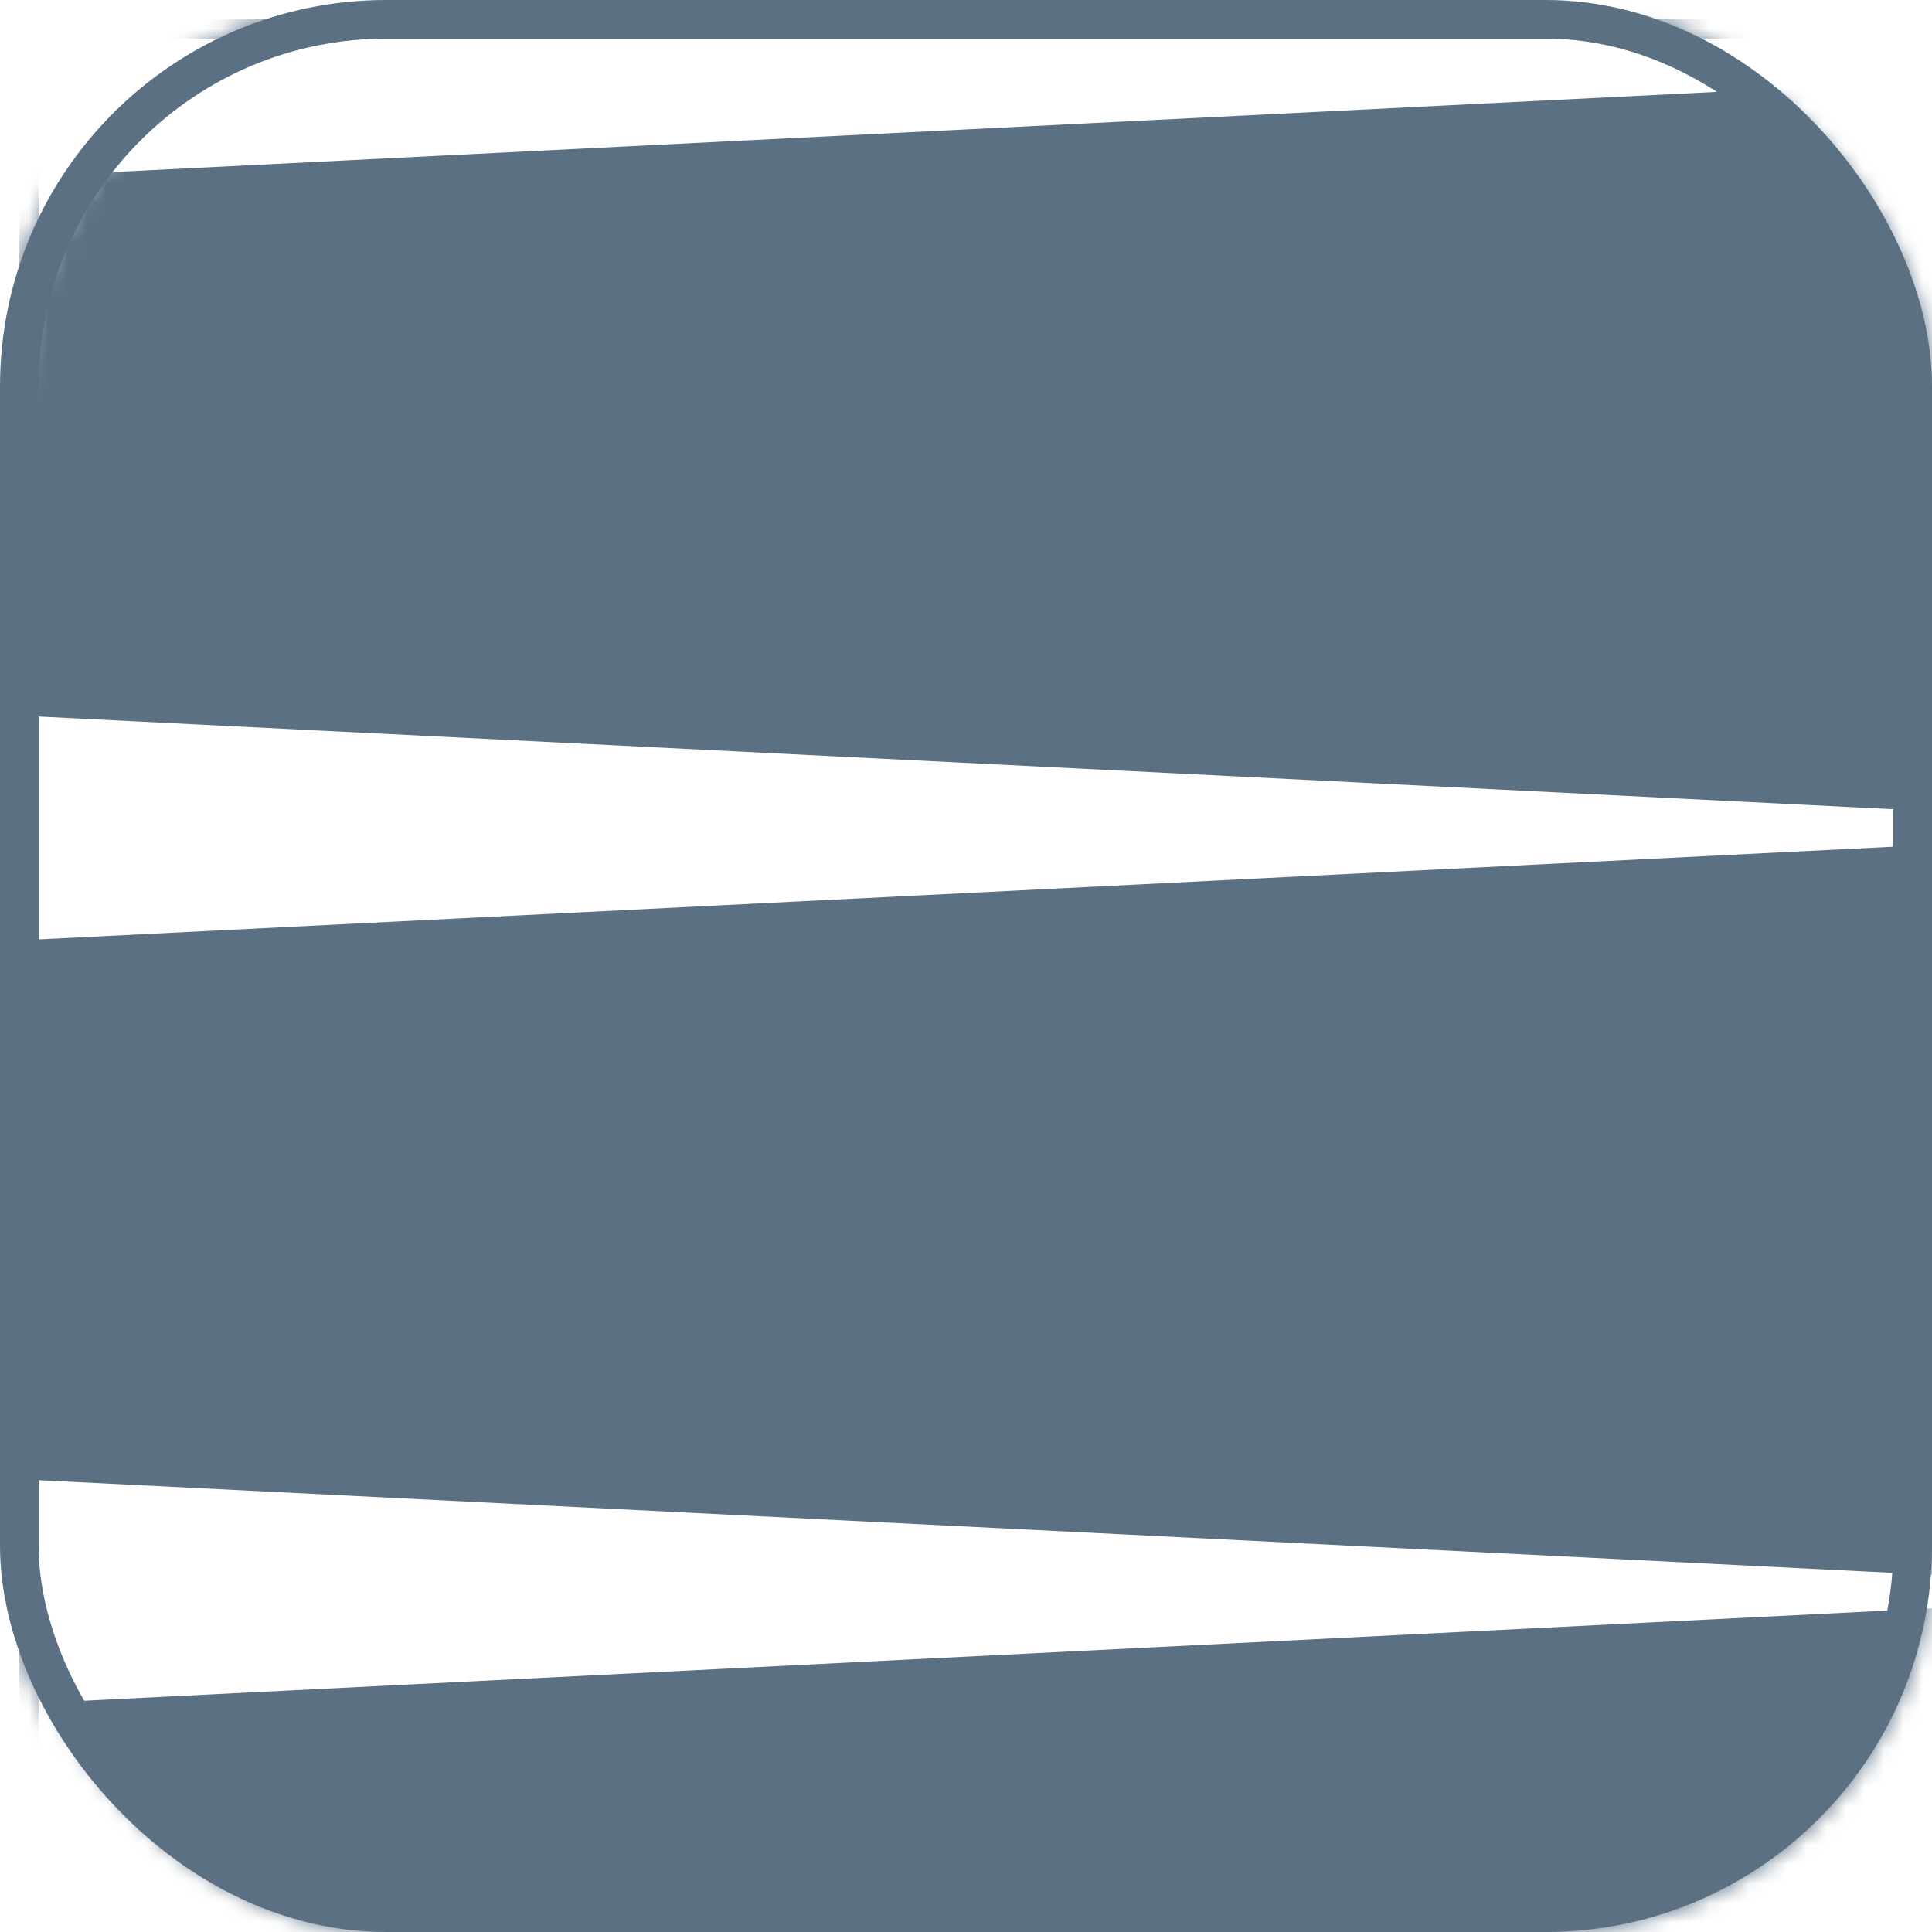
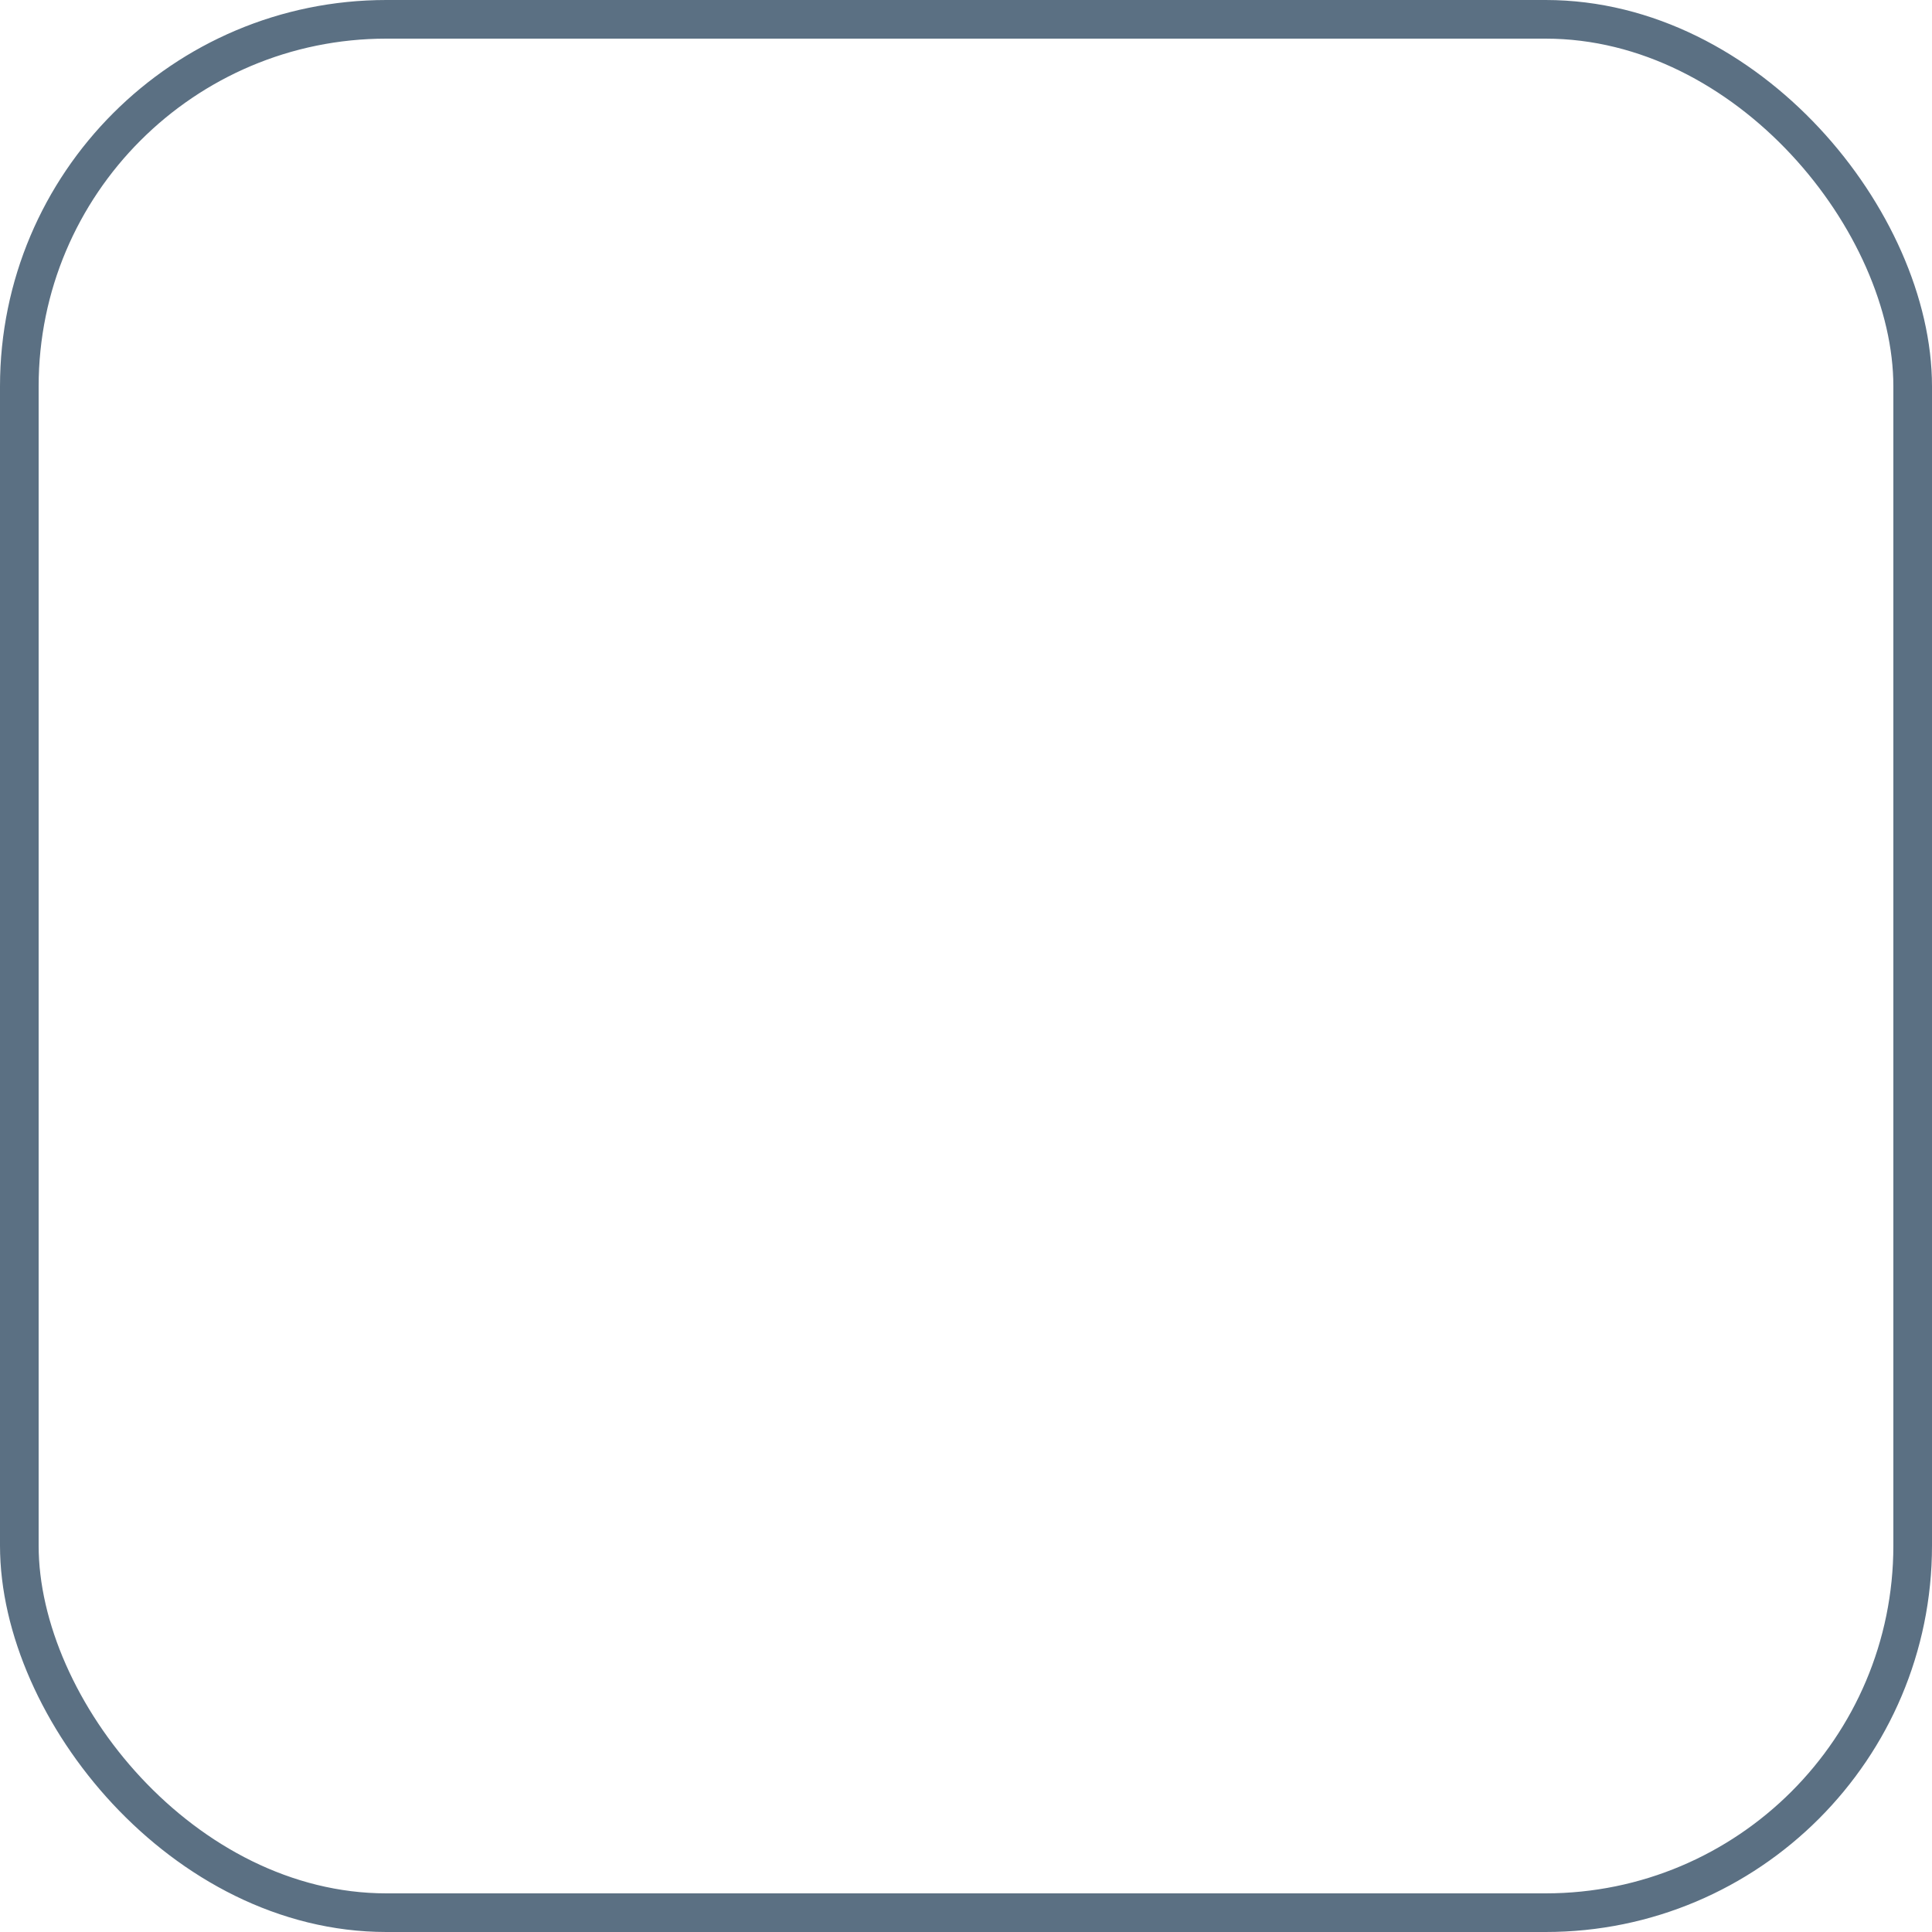
<svg xmlns="http://www.w3.org/2000/svg" width="100" height="100" viewBox="0 0 100 100" fill="none">
  <mask id="mask0" mask-type="alpha" maskUnits="userSpaceOnUse" x="0" y="0" width="100" height="100">
-     <rect width="100" height="100" rx="20" fill="#fff" />
-   </mask>
+     </mask>
  <g mask="url(#mask0)">
    <path d="M1.5 104.844V1.5H174.768V104.844H1.5Z" stroke="#5B7083" />
    <mask id="mask1" mask-type="alpha" maskUnits="userSpaceOnUse" x="1" y="1" width="100" height="100">
-       <rect x="1" y="1" width="100" height="100" rx="20" fill="white" />
-     </mask>
+       </mask>
    <g mask="url(#mask1)">
      <path d="M142 4.562L-278 -16.432L142 -37.425V4.562Z" fill="#5B7083" />
      <path d="M142 44.086L-278 23.093L142 2.099V44.086Z" fill="#5B7083" />
-       <path d="M142 83.612L-278 62.618L142 41.625V83.612Z" fill="#5B7083" />
-       <path d="M142 123.135L-278 102.143L142 81.148V123.135Z" fill="#5B7083" />
    </g>
  </g>
  <rect x="1" y="1" width="98" height="98" rx="19" stroke="#5B7083" stroke-width="2" />
</svg>